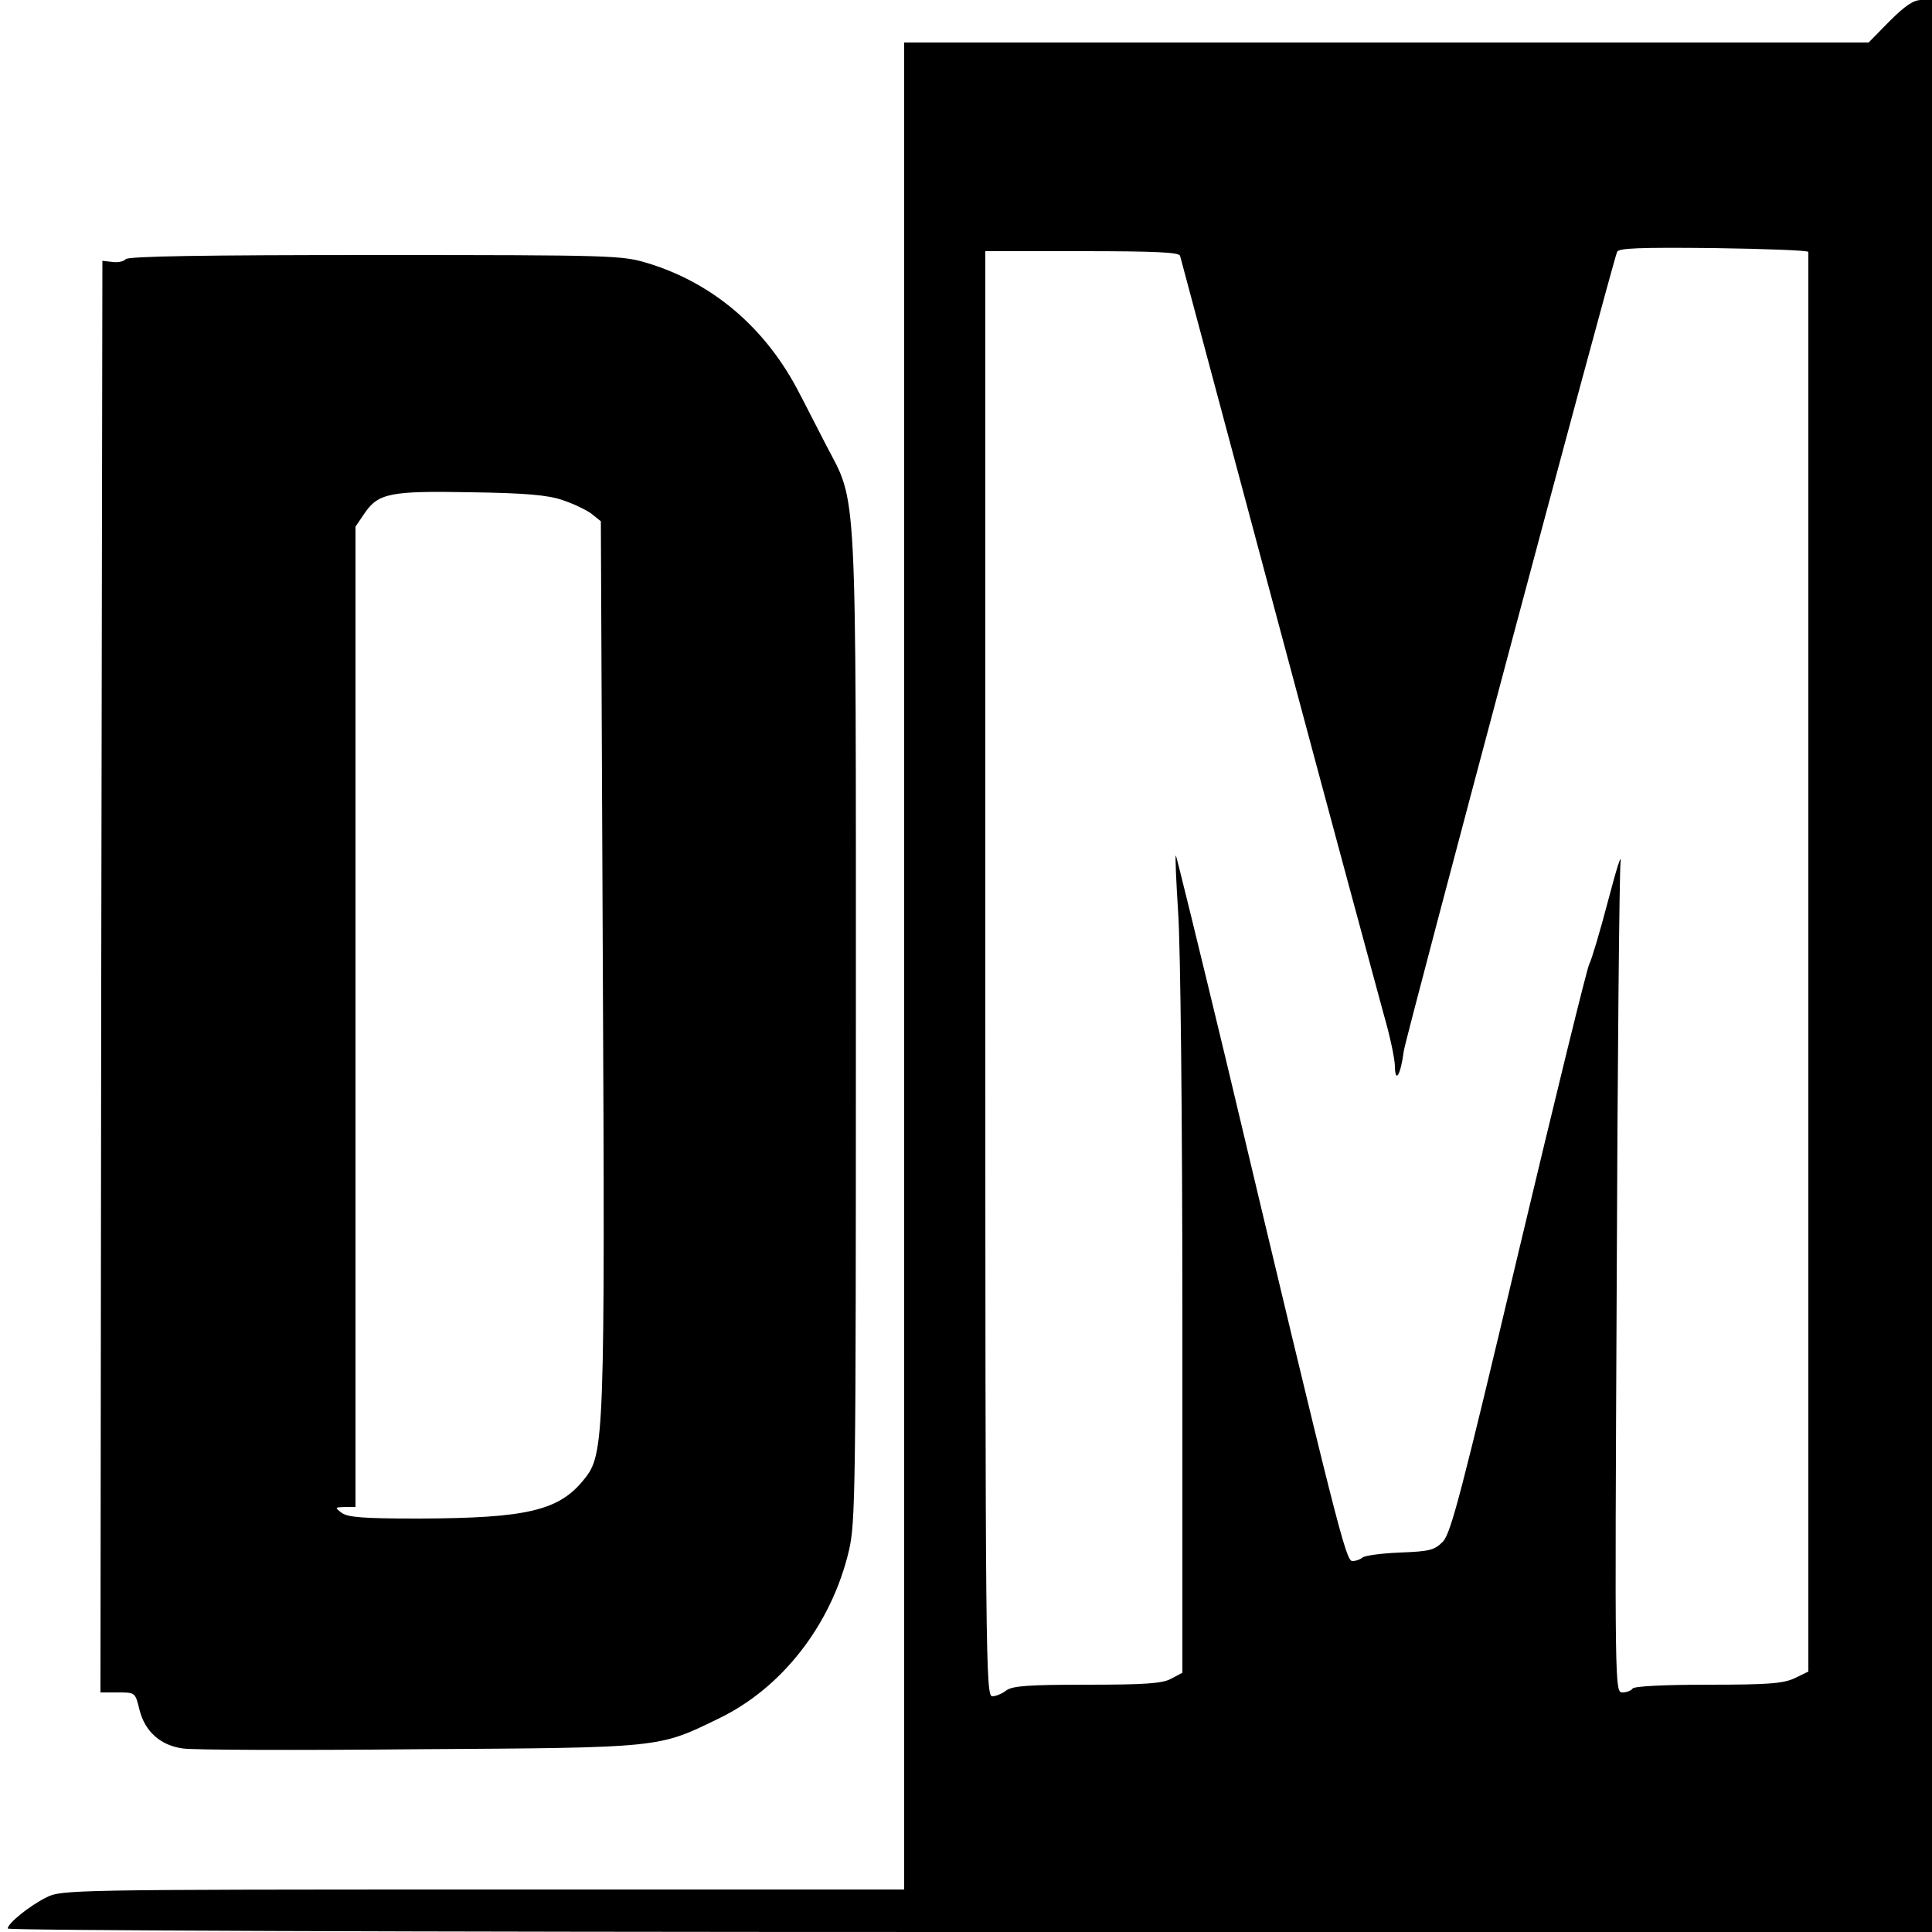
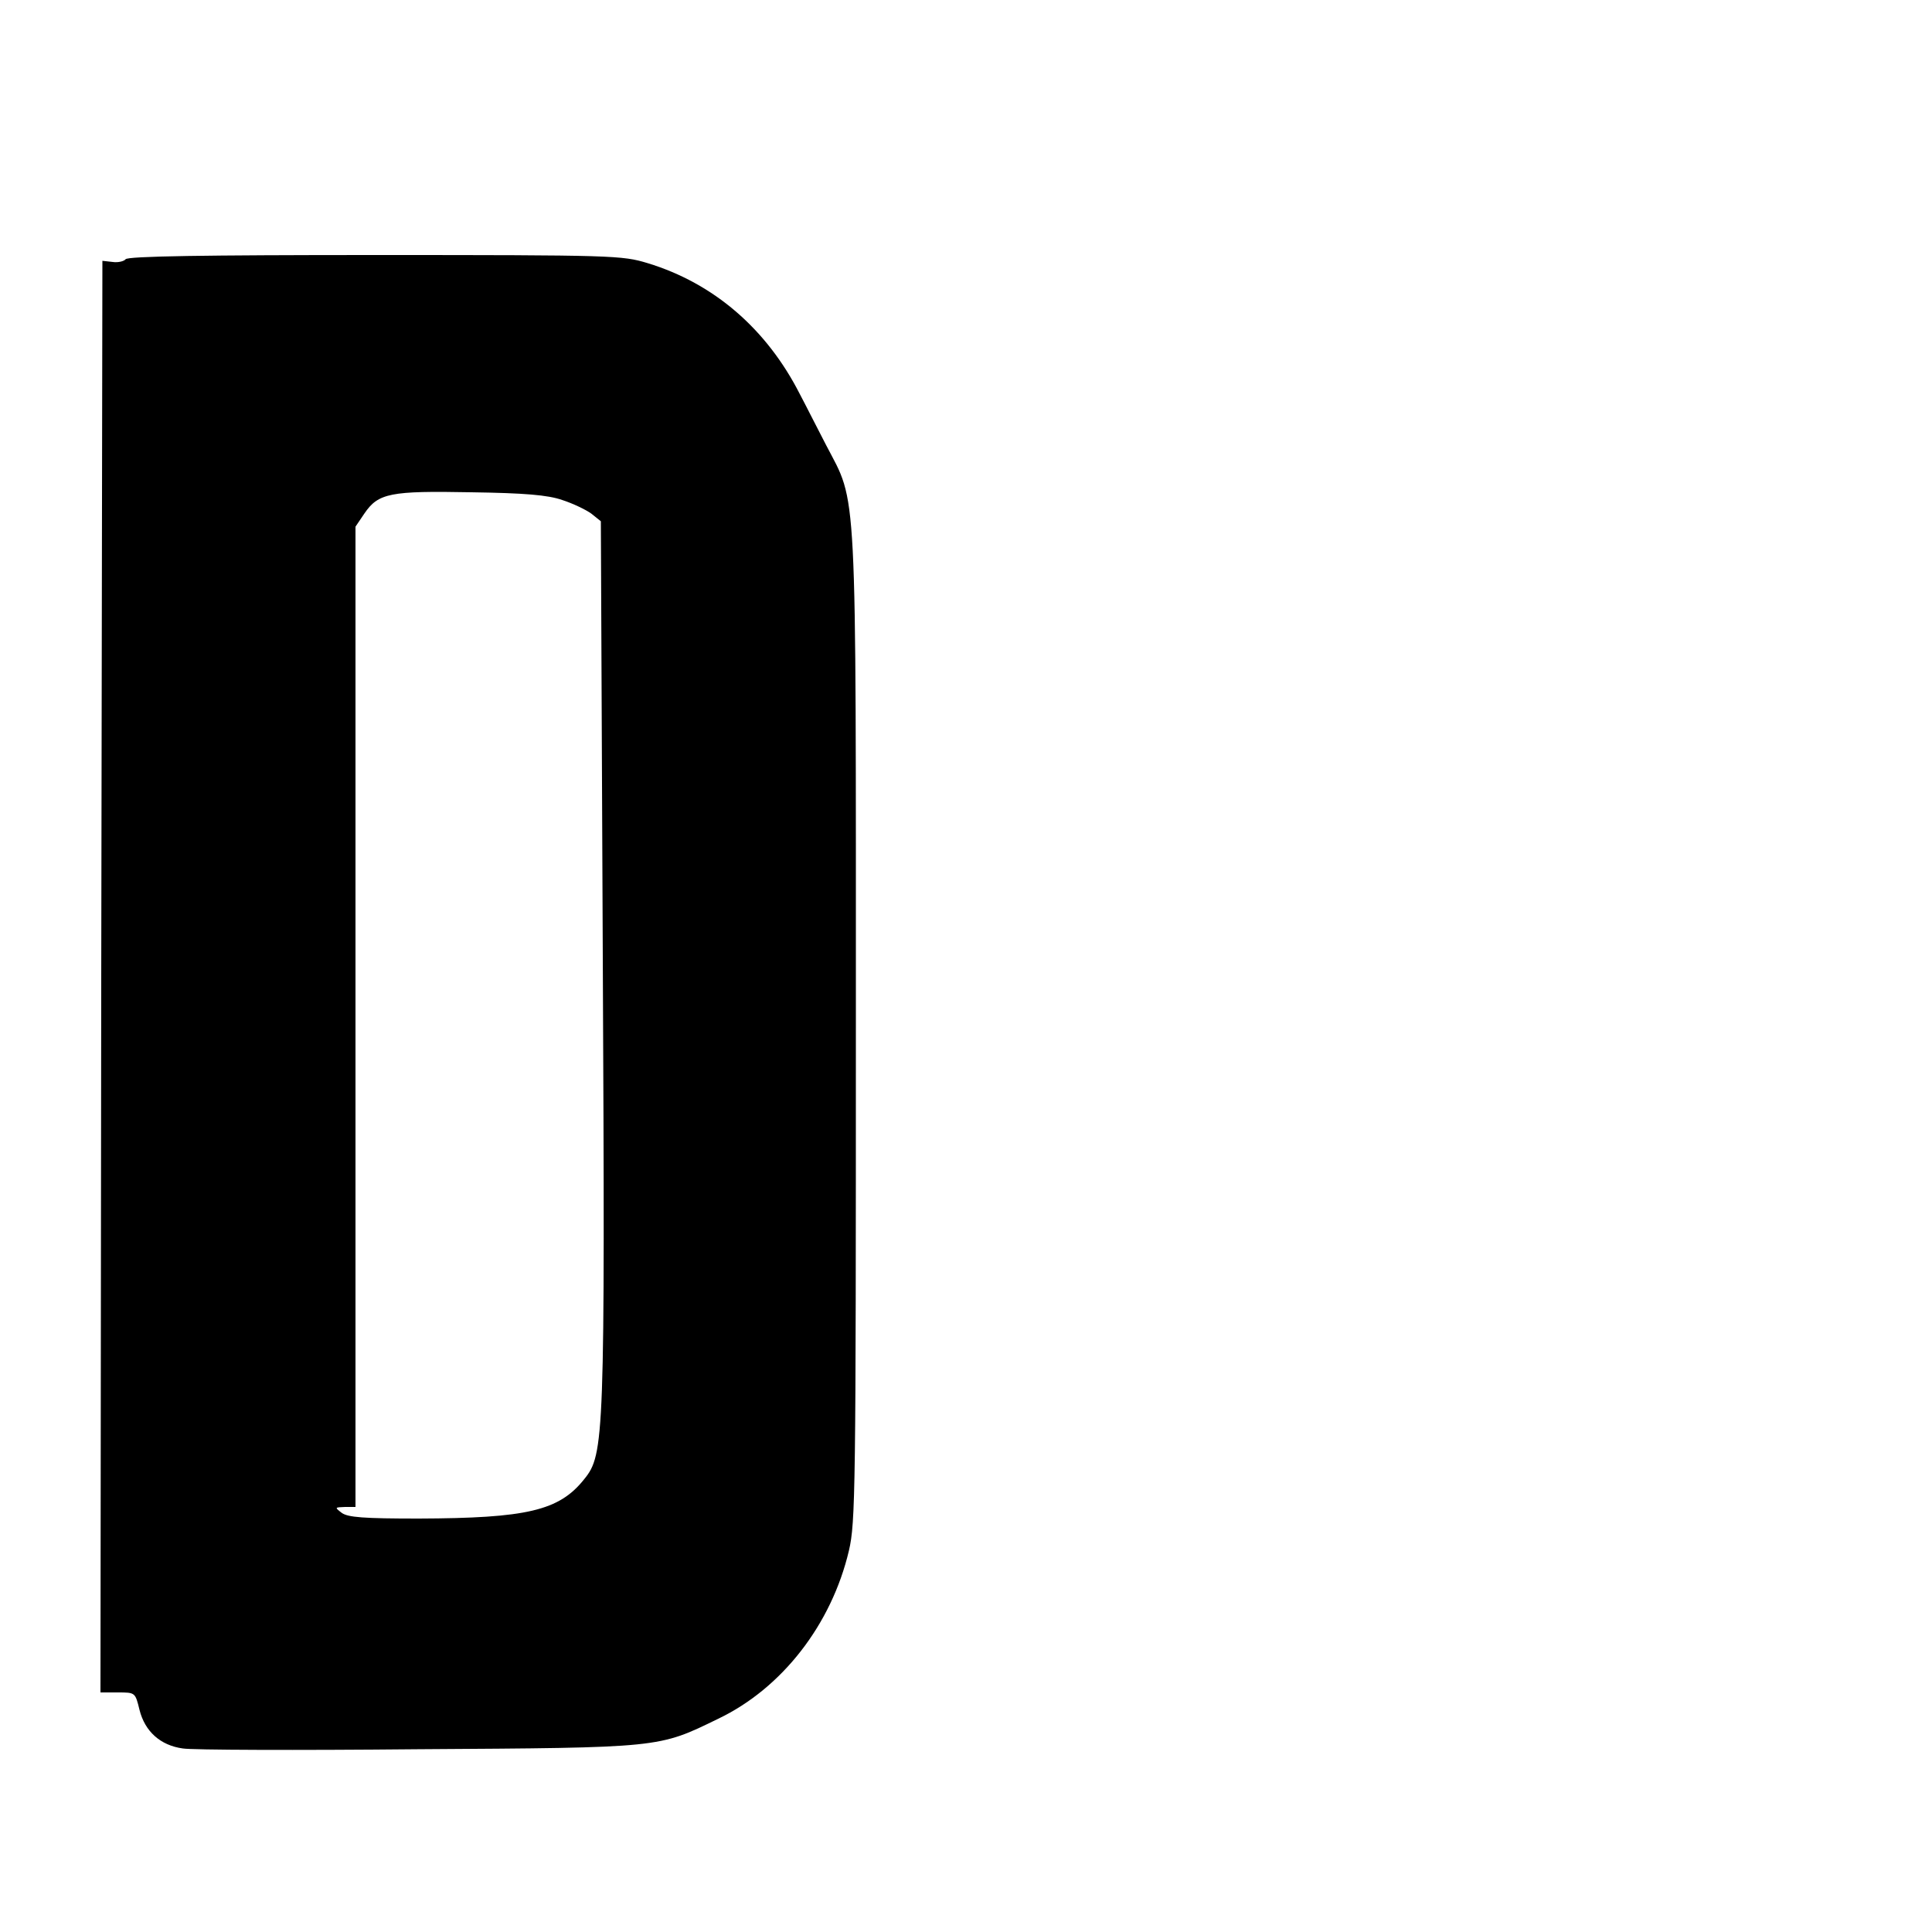
<svg xmlns="http://www.w3.org/2000/svg" version="1.0" width="500pt" height="500pt" viewBox="0 0 500 500" preserveAspectRatio="xMidYMid meet">
  <g transform="translate(0,500) scale(0.1,-0.1)" fill="#000000" stroke="none">
-     <path d="M4890 4945 l-54 -55 -1248 0 -1248 0 0 -2390 0 -2390 -1090 0 c-1062 0 -1092 -1 -1129 -20 -45 -22 -101 -68 -101 -81 0 -5 999 -9 2490 -9 l2490 0 0 2500 0 2500 -28 0 c-20 0 -42 -15 -82 -55z m-210 -597 c0 -5 0 -833 0 -1841 l0 -1833 -35 -17 c-30 -14 -68 -17 -225 -17 -115 0 -191 -4 -195 -10 -3 -5 -15 -10 -26 -10 -20 0 -20 7 -15 1052 2 579 7 1073 10 1098 3 25 -11 -20 -32 -100 -21 -80 -43 -154 -49 -165 -6 -11 -88 -346 -183 -745 -148 -624 -175 -728 -196 -750 -22 -22 -34 -25 -112 -28 -48 -2 -91 -8 -96 -13 -6 -5 -17 -9 -26 -9 -17 0 -37 77 -326 1292 -71 295 -130 536 -131 534 -2 -2 1 -68 6 -147 6 -83 11 -531 11 -1056 l0 -912 -30 -16 c-23 -12 -68 -15 -218 -15 -150 0 -192 -3 -208 -15 -10 -8 -27 -15 -36 -15 -17 0 -18 96 -18 1870 l0 1870 250 0 c192 0 251 -3 254 -12 2 -7 115 -429 251 -938 136 -509 261 -970 276 -1025 16 -55 29 -116 29 -135 1 -46 15 -21 23 40 5 36 535 2023 552 2068 3 10 59 12 250 10 135 -2 245 -6 245 -10z" />
    <path d="M325 4329 c-4 -5 -19 -9 -33 -7 l-27 3 -3 -1853 -2 -1852 45 0 c45 0 45 0 56 -45 14 -56 54 -92 112 -100 23 -4 296 -5 607 -2 633 4 623 3 779 79 165 79 293 244 338 435 17 73 18 153 18 1353 0 1436 4 1352 -77 1508 -22 42 -52 102 -68 132 -86 169 -223 287 -394 339 -66 20 -87 21 -706 21 -439 0 -641 -3 -645 -11z m1130 -623 c28 -9 61 -25 75 -35 l25 -20 5 -1128 c6 -1248 4 -1287 -48 -1351 -65 -82 -149 -101 -428 -102 -143 0 -184 3 -200 15 -18 14 -18 14 9 15 l27 0 0 1269 0 1268 23 34 c36 53 67 59 277 55 137 -2 198 -7 235 -20z" />
  </g>
</svg>